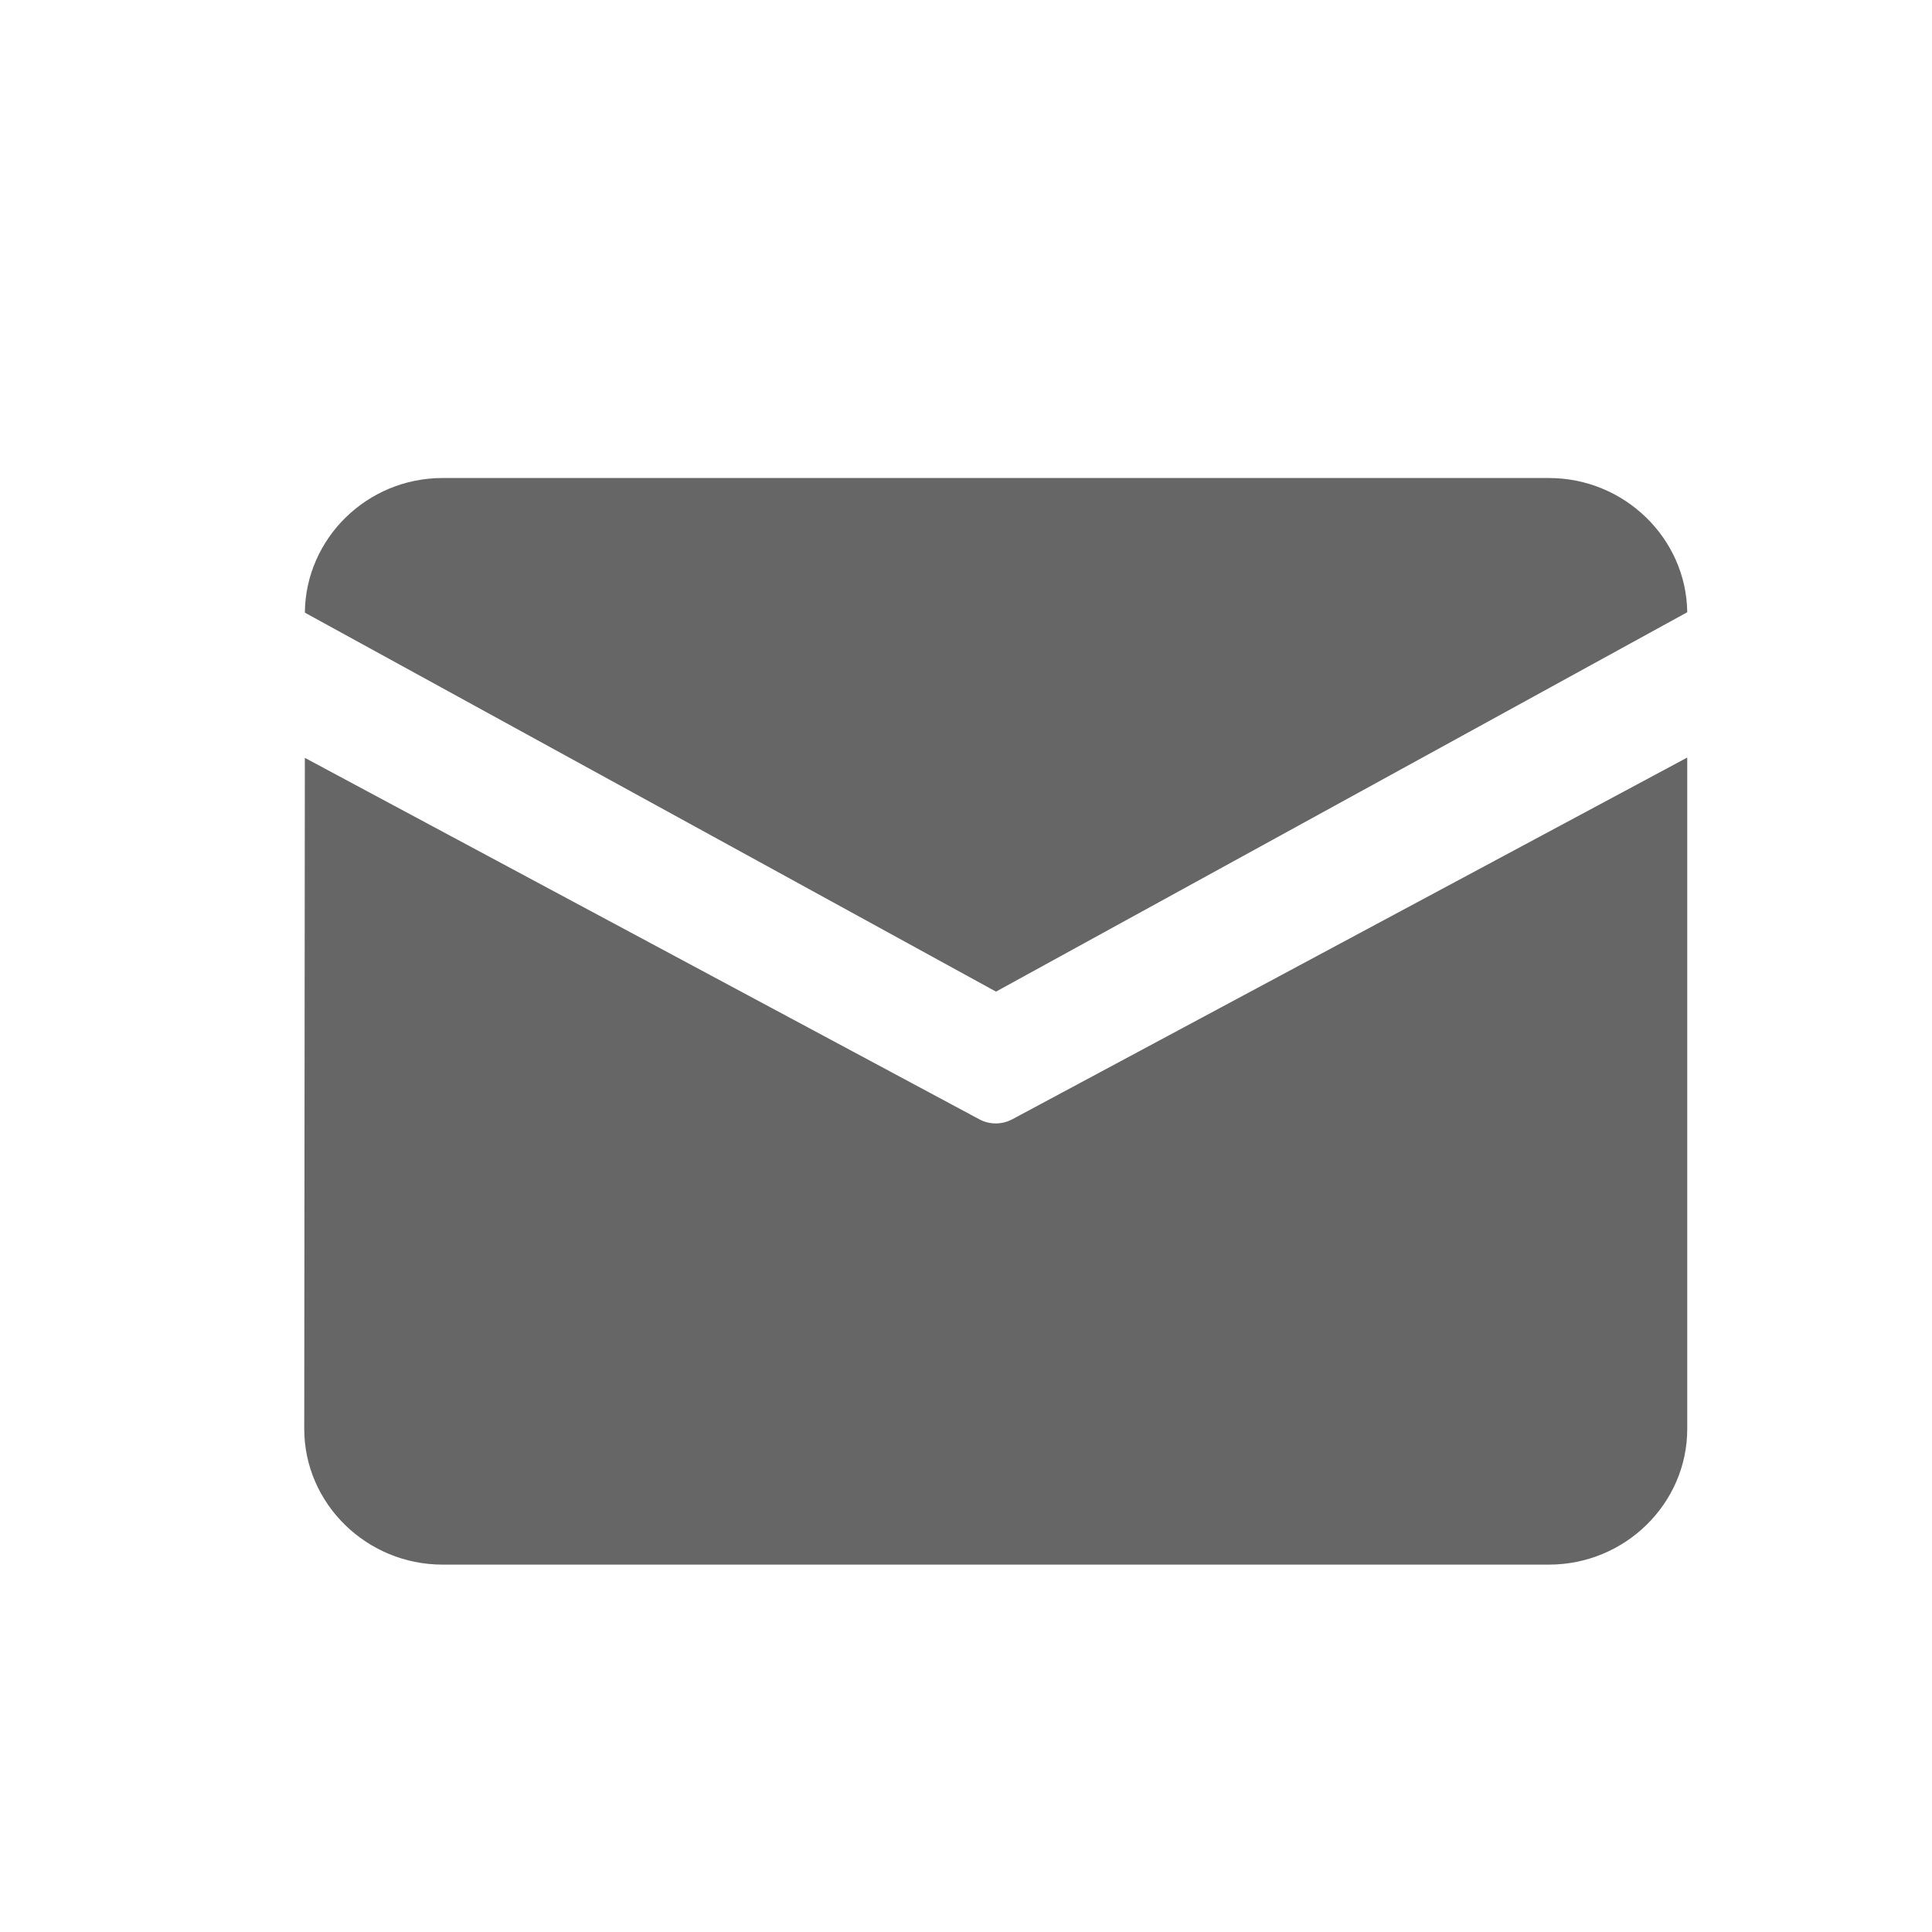
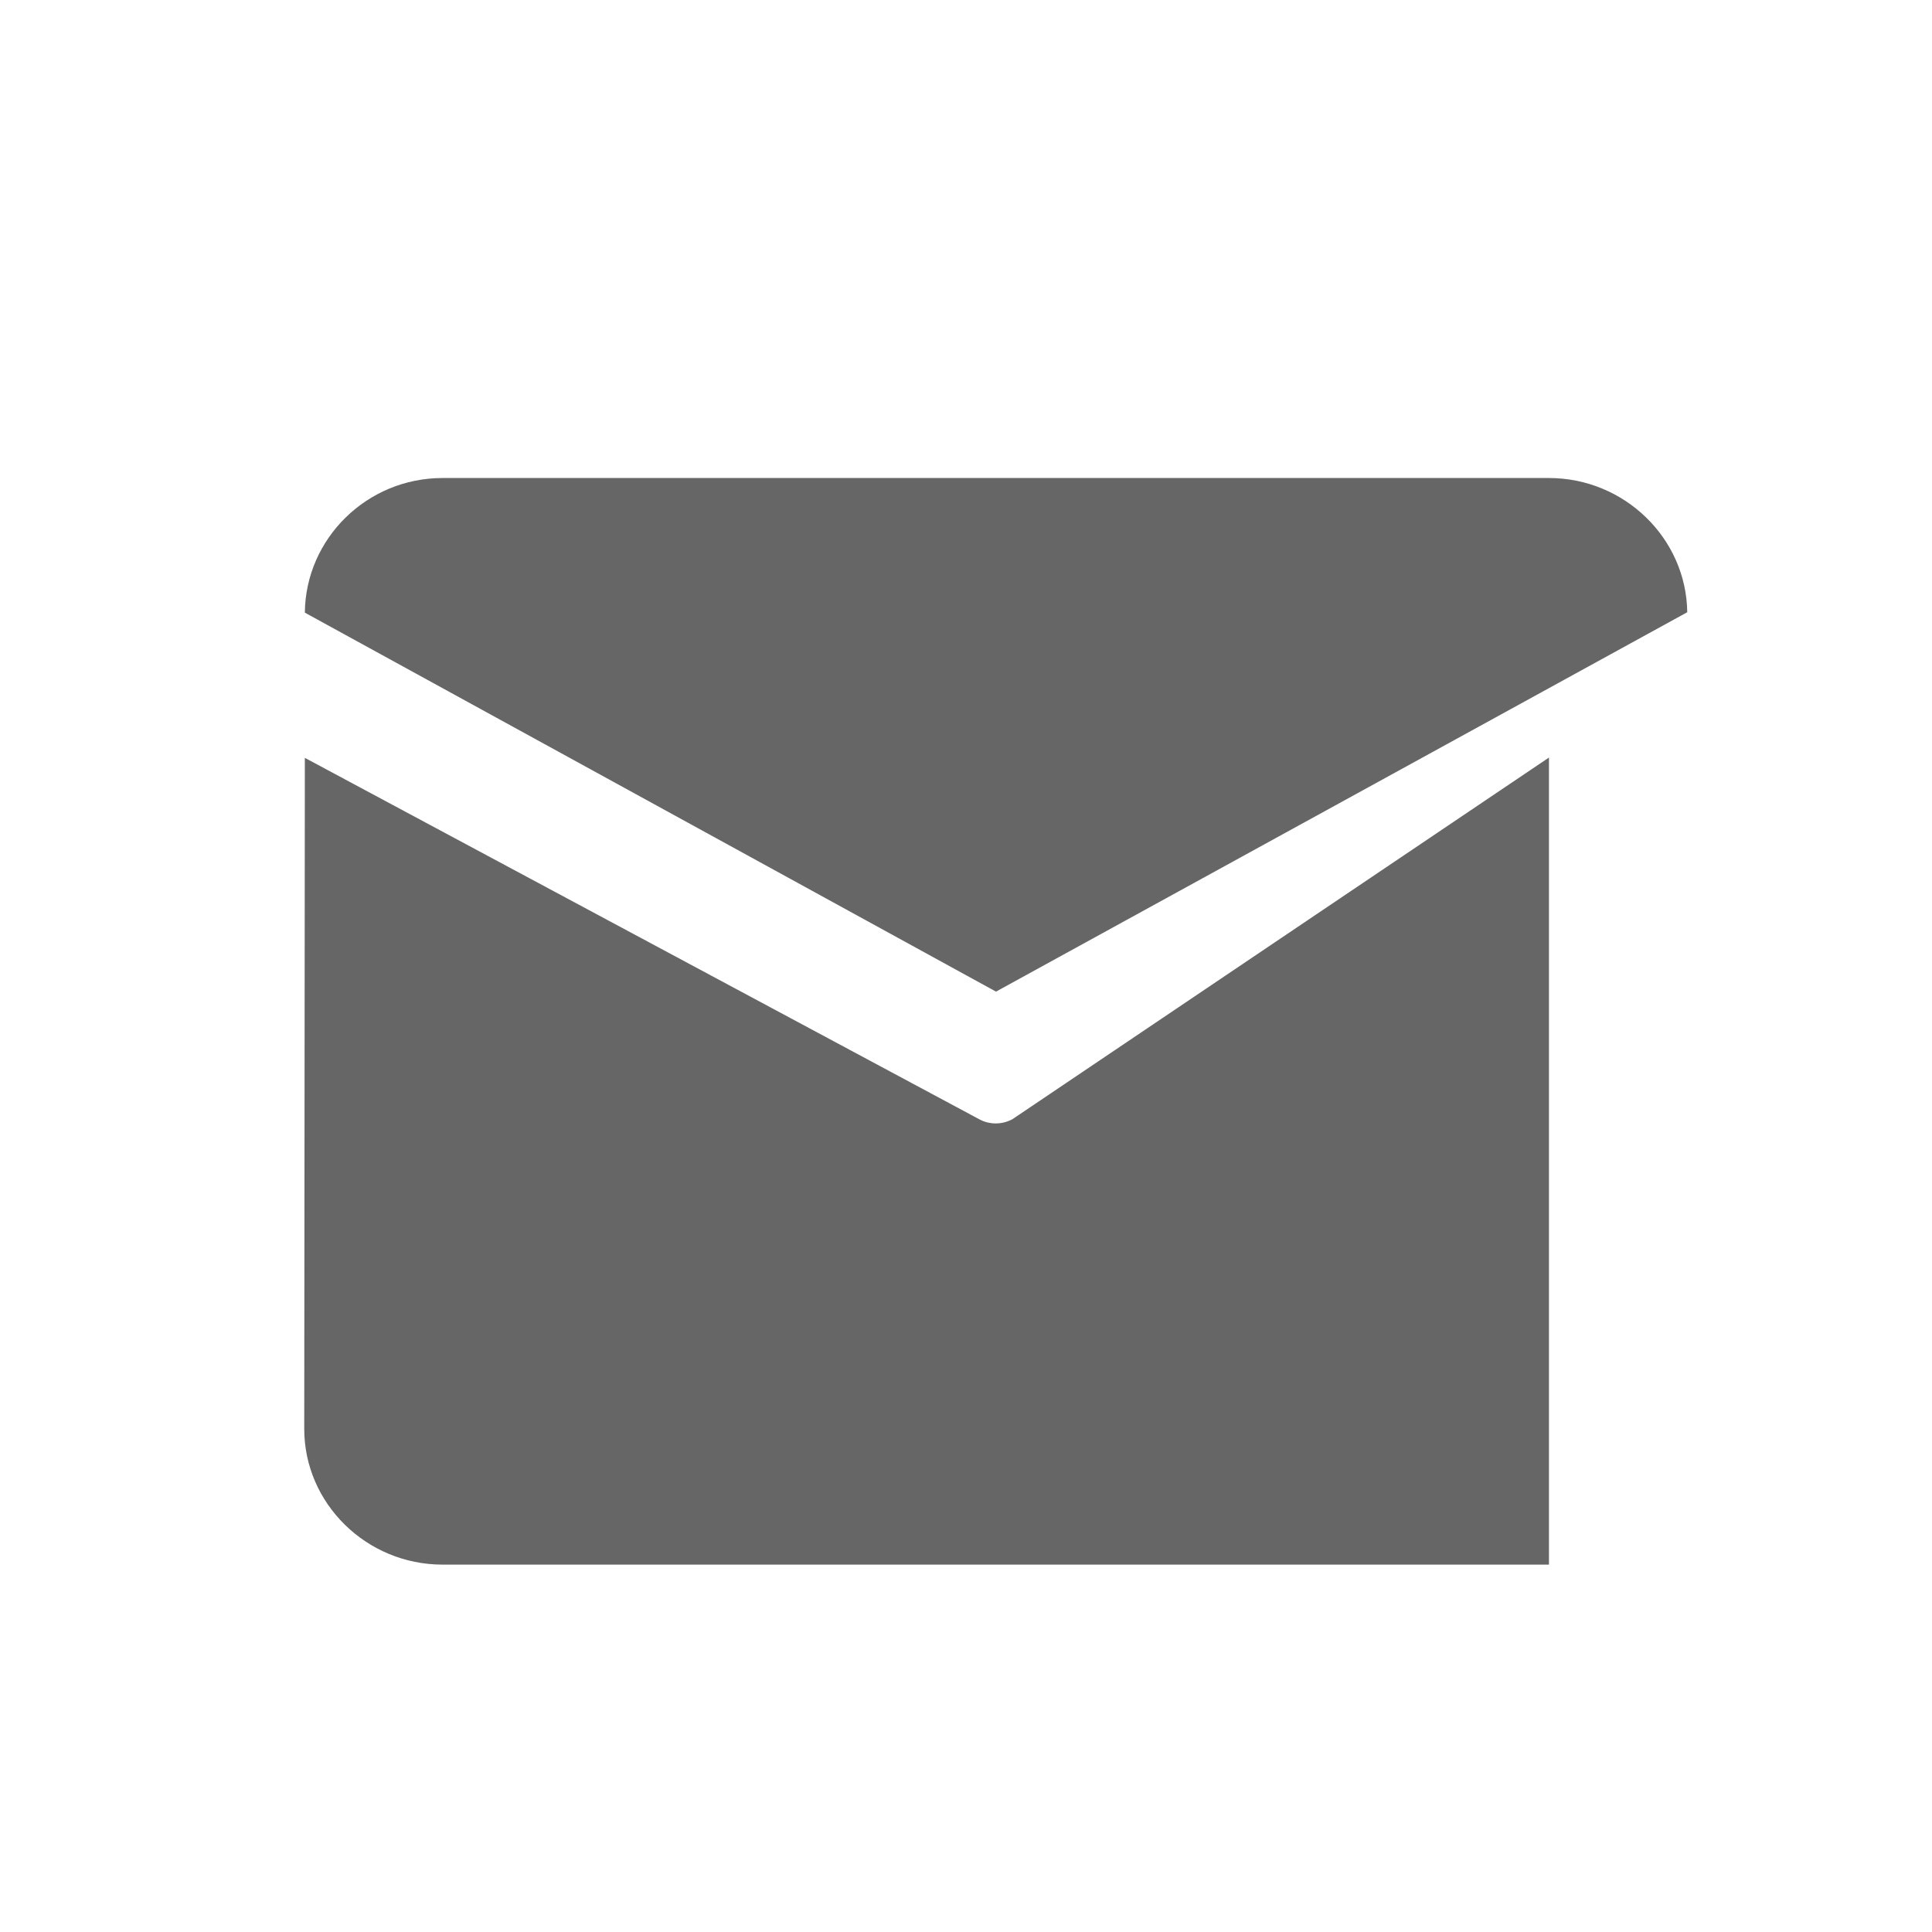
<svg xmlns="http://www.w3.org/2000/svg" width="19" height="19" viewBox="0 0 19 19" fill="none">
-   <path d="M4.352 4.701H15.233C15.975 4.701 16.584 5.294 16.593 6.021L9.795 9.752L2.998 6.025C3.005 5.296 3.609 4.701 4.352 4.701ZM2.998 7.453L2.992 14.052C2.992 14.786 3.604 15.387 4.352 15.387H15.233C15.982 15.387 16.593 14.786 16.593 14.052V7.45L9.956 11.007C9.853 11.062 9.731 11.062 9.63 11.007L2.998 7.453V7.453Z" fill="#666666" />
+   <path d="M4.352 4.701H15.233C15.975 4.701 16.584 5.294 16.593 6.021L9.795 9.752L2.998 6.025C3.005 5.296 3.609 4.701 4.352 4.701ZM2.998 7.453L2.992 14.052C2.992 14.786 3.604 15.387 4.352 15.387H15.233V7.45L9.956 11.007C9.853 11.062 9.731 11.062 9.63 11.007L2.998 7.453V7.453Z" fill="#666666" />
</svg>